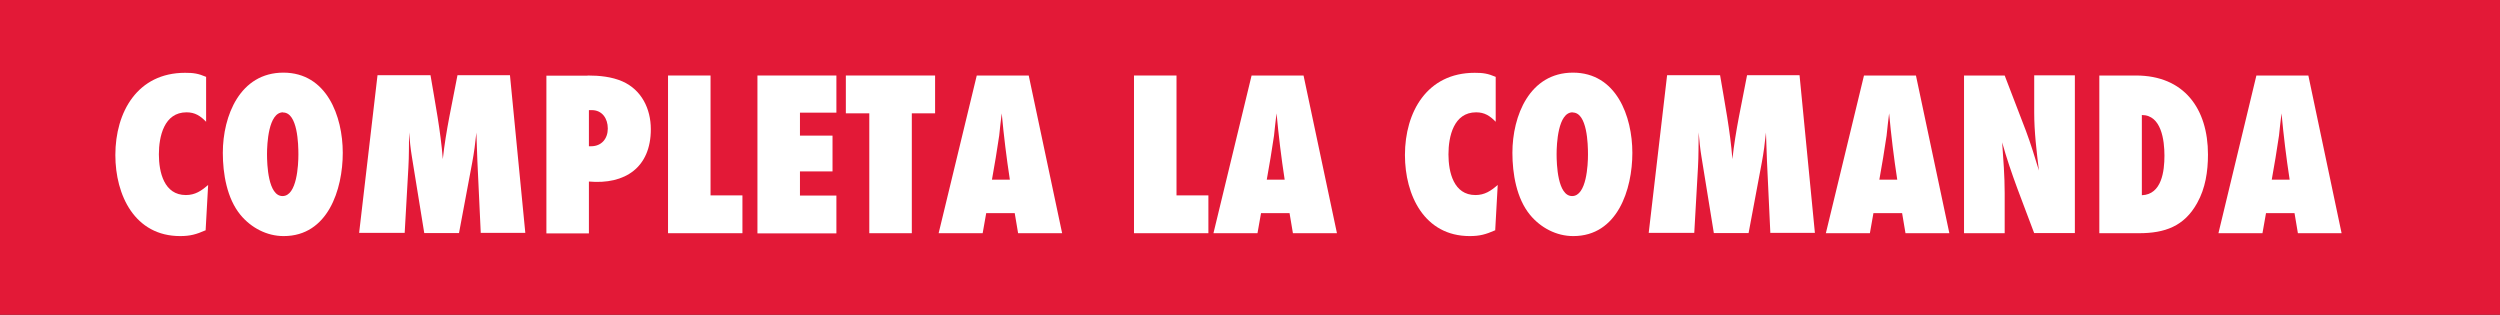
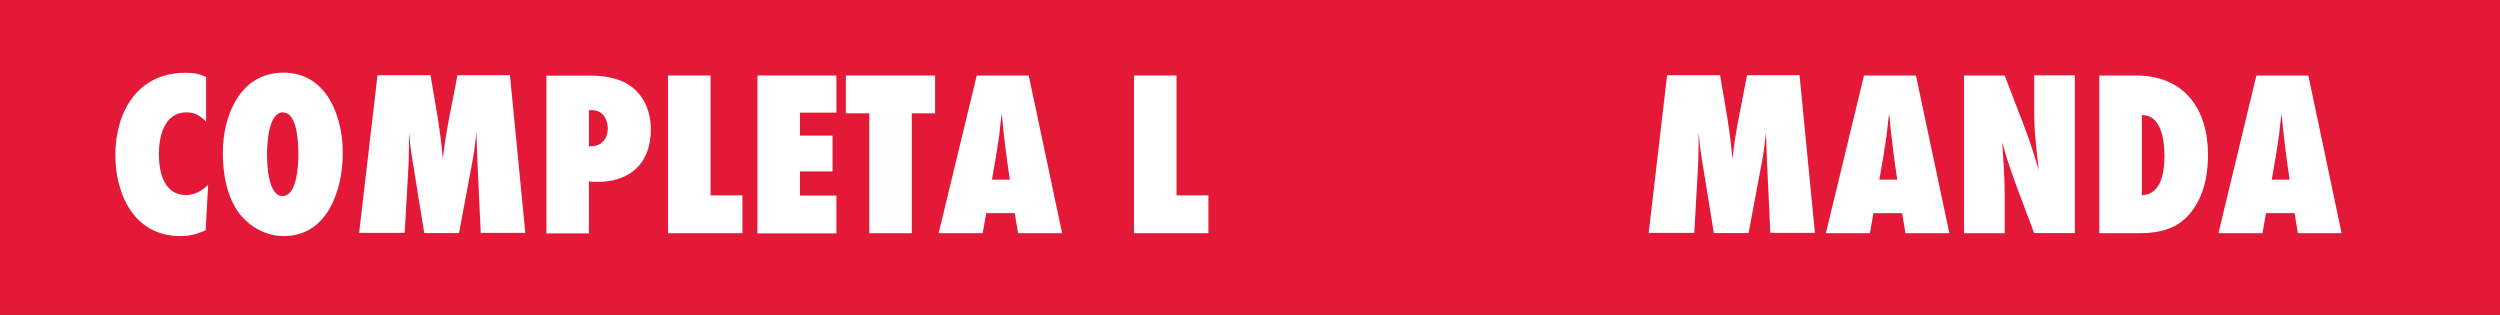
<svg xmlns="http://www.w3.org/2000/svg" width="413" height="52" viewBox="0 0 413 52" fill="none">
  <rect x="0" y="0" width="413" height="52" fill="#333333" stroke="none" />
  <g clip-path="url(#clip0_1944_6201)">
    <path d="M434 0H-28V52H434V0Z" fill="#E31937" />
    <path d="M33.939 38.052C32.406 38.721 31.431 39 29.759 39C22.262 39 19.056 32.25 19.056 25.612C19.056 18.471 22.735 12.028 30.567 12.028C31.96 12.028 32.741 12.139 34.05 12.697V20.117C33.103 19.14 32.211 18.555 30.818 18.555C27.111 18.555 26.247 22.543 26.247 25.5C26.247 28.457 27.111 32.222 30.706 32.222C32.239 32.222 33.27 31.525 34.385 30.549L33.967 38.08L33.939 38.052Z" fill="white" />
    <path d="M46.843 39C44.084 39 41.492 37.633 39.736 35.513C37.478 32.78 36.81 28.68 36.81 25.249C36.81 19.113 39.652 12 46.815 12C53.978 12 56.625 19.196 56.625 25.249C56.625 31.302 54.173 39 46.871 39H46.843ZM46.759 18.555C44.334 18.555 44.111 23.799 44.111 25.472C44.111 27.146 44.279 32.389 46.676 32.389C49.072 32.389 49.295 27.201 49.295 25.528C49.295 23.854 49.184 18.583 46.759 18.583V18.555Z" fill="white" />
    <path d="M79.423 38.526L78.866 26.644C78.782 25.082 78.782 23.492 78.698 21.902C78.531 23.575 78.308 25.277 78.002 26.895L75.828 38.498H70.087L68.052 25.946C67.829 24.607 67.69 23.241 67.578 21.874C67.55 23.799 67.578 25.751 67.467 27.648L66.853 38.47H59.329L62.367 12.418H71.118C71.898 17.076 72.79 21.595 73.152 26.281C73.654 21.595 74.713 17.021 75.577 12.418H84.245L86.781 38.47H79.451L79.423 38.526Z" fill="white" />
    <path d="M97.065 12.474C99.016 12.474 101.05 12.669 102.834 13.45C105.983 14.845 107.516 17.969 107.516 21.344C107.516 27.676 103.252 30.521 97.288 29.991V38.554H90.265V12.502H97.065V12.474ZM97.65 24.161C99.378 24.161 100.409 22.906 100.409 21.232C100.409 19.559 99.462 18.192 97.762 18.192H97.288V24.161H97.65Z" fill="white" />
    <path d="M110.359 38.526V12.474H117.382V32.278H122.65V38.526H110.359Z" fill="white" />
    <path d="M125.13 38.526V12.474H138.173V18.61H132.153V22.404H137.532V28.317H132.153V32.306H138.173V38.554H125.13V38.526Z" fill="white" />
    <path d="M150.631 18.722V38.526H143.608V18.722H139.734V12.474H154.477V18.722H150.603H150.631Z" fill="white" />
    <path d="M168.19 38.526L167.632 35.207H162.922L162.337 38.526H155.063L161.361 12.474H169.945L175.464 38.526H168.19ZM166.824 29.656C166.267 26.03 165.821 22.376 165.486 18.722C165.319 19.922 165.207 21.177 165.068 22.404C164.706 24.831 164.316 27.257 163.87 29.684H166.824V29.656Z" fill="white" />
    <path d="M187.336 38.526V12.474H194.359V32.278H199.627V38.526H187.336Z" fill="white" />
-     <path d="M213.59 38.526L213.033 35.207H208.323L207.737 38.526H200.463L206.762 12.474H215.346L220.864 38.526H213.59ZM212.224 29.656C211.667 26.03 211.221 22.376 210.887 18.722C210.719 19.922 210.608 21.177 210.469 22.404C210.106 24.831 209.716 27.257 209.27 29.684H212.224V29.656Z" fill="white" />
-     <path d="M246.978 38.052C245.445 38.721 244.47 39 242.798 39C235.301 39 232.096 32.25 232.096 25.612C232.096 18.471 235.775 12.028 243.606 12.028C245 12.028 245.78 12.139 247.09 12.697V20.117C246.142 19.14 245.25 18.555 243.857 18.555C240.15 18.555 239.286 22.543 239.286 25.5C239.286 28.457 240.15 32.222 243.745 32.222C245.278 32.222 246.309 31.525 247.424 30.549L247.006 38.08L246.978 38.052Z" fill="white" />
-     <path d="M259.882 39C257.123 39 254.531 37.633 252.775 35.513C250.518 32.78 249.849 28.68 249.849 25.249C249.849 19.113 252.692 12 259.854 12C267.017 12 269.665 19.196 269.665 25.249C269.665 31.302 267.212 39 259.91 39H259.882ZM259.799 18.555C257.374 18.555 257.151 23.799 257.151 25.472C257.151 27.146 257.318 32.389 259.715 32.389C262.112 32.389 262.335 27.201 262.335 25.528C262.335 23.854 262.223 18.583 259.799 18.583V18.555Z" fill="white" />
    <path d="M292.462 38.526L291.905 26.644C291.821 25.082 291.821 23.492 291.738 21.902C291.57 23.575 291.347 25.277 291.041 26.895L288.867 38.498H283.126L281.091 25.946C280.868 24.607 280.729 23.241 280.617 21.874C280.59 23.799 280.617 25.751 280.506 27.648L279.893 38.47H272.368L275.406 12.418H284.157C284.937 17.076 285.829 21.595 286.192 26.281C286.693 21.595 287.752 17.021 288.616 12.418H297.284L299.82 38.47H292.49L292.462 38.526Z" fill="white" />
    <path d="M314.787 38.526L314.229 35.207H309.491L308.906 38.526H301.632L307.93 12.474H316.514L322.033 38.526H314.759H314.787ZM313.421 29.656C312.864 26.03 312.418 22.376 312.083 18.722C311.916 19.922 311.804 21.177 311.665 22.404C311.303 24.831 310.913 27.257 310.467 29.684H313.421V29.656Z" fill="white" />
    <path d="M336.051 38.526C334.212 33.561 332.177 28.652 330.756 23.52C330.951 26.309 331.174 29.098 331.174 31.887V38.526H324.457V12.474H331.174L334.686 21.623C335.494 23.771 336.163 26.002 336.832 28.178C336.441 24.97 336.051 21.818 336.051 18.555V12.446H342.768V38.498H336.051V38.526Z" fill="white" />
    <path d="M352.857 12.474C360.828 12.474 364.758 17.969 364.758 25.528C364.758 28.289 364.34 31.106 362.974 33.533C360.828 37.41 357.595 38.526 353.359 38.526H346.809V12.474H352.857ZM353.833 32.25C357.121 32.138 357.567 28.261 357.567 25.723C357.567 23.185 357.066 19.001 353.833 19.001V32.25Z" fill="white" />
    <path d="M379.612 38.526L379.055 35.207H374.345L373.76 38.526H366.486L372.756 12.474H381.34L386.831 38.526H379.557H379.612ZM378.247 29.656C377.689 26.03 377.243 22.376 376.909 18.722C376.742 19.922 376.63 21.177 376.491 22.404C376.129 24.831 375.738 27.257 375.293 29.684H378.247V29.656Z" fill="white" />
  </g>
  <defs>
    <clipPath id="clip0_1944_6201">
      <rect width="413" height="52" fill="white" />
    </clipPath>
  </defs>
</svg>